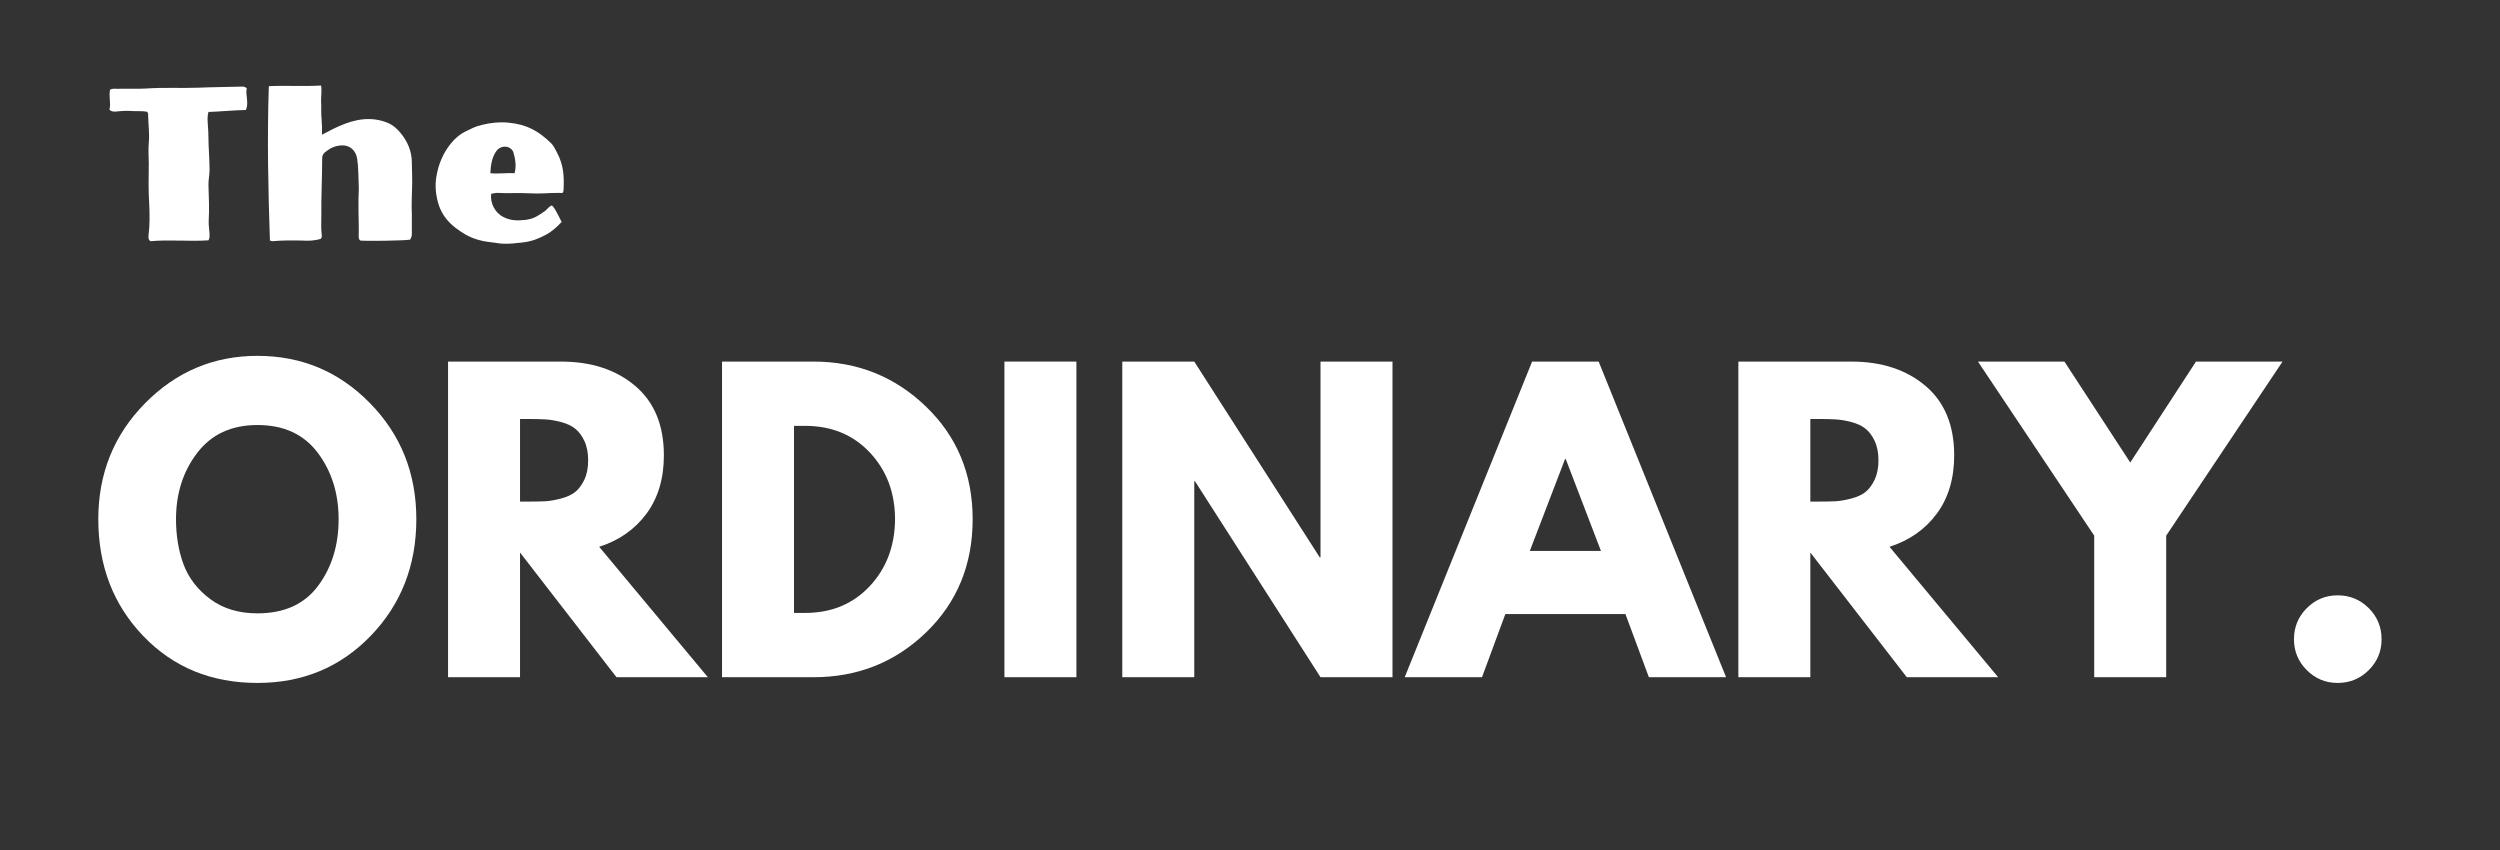
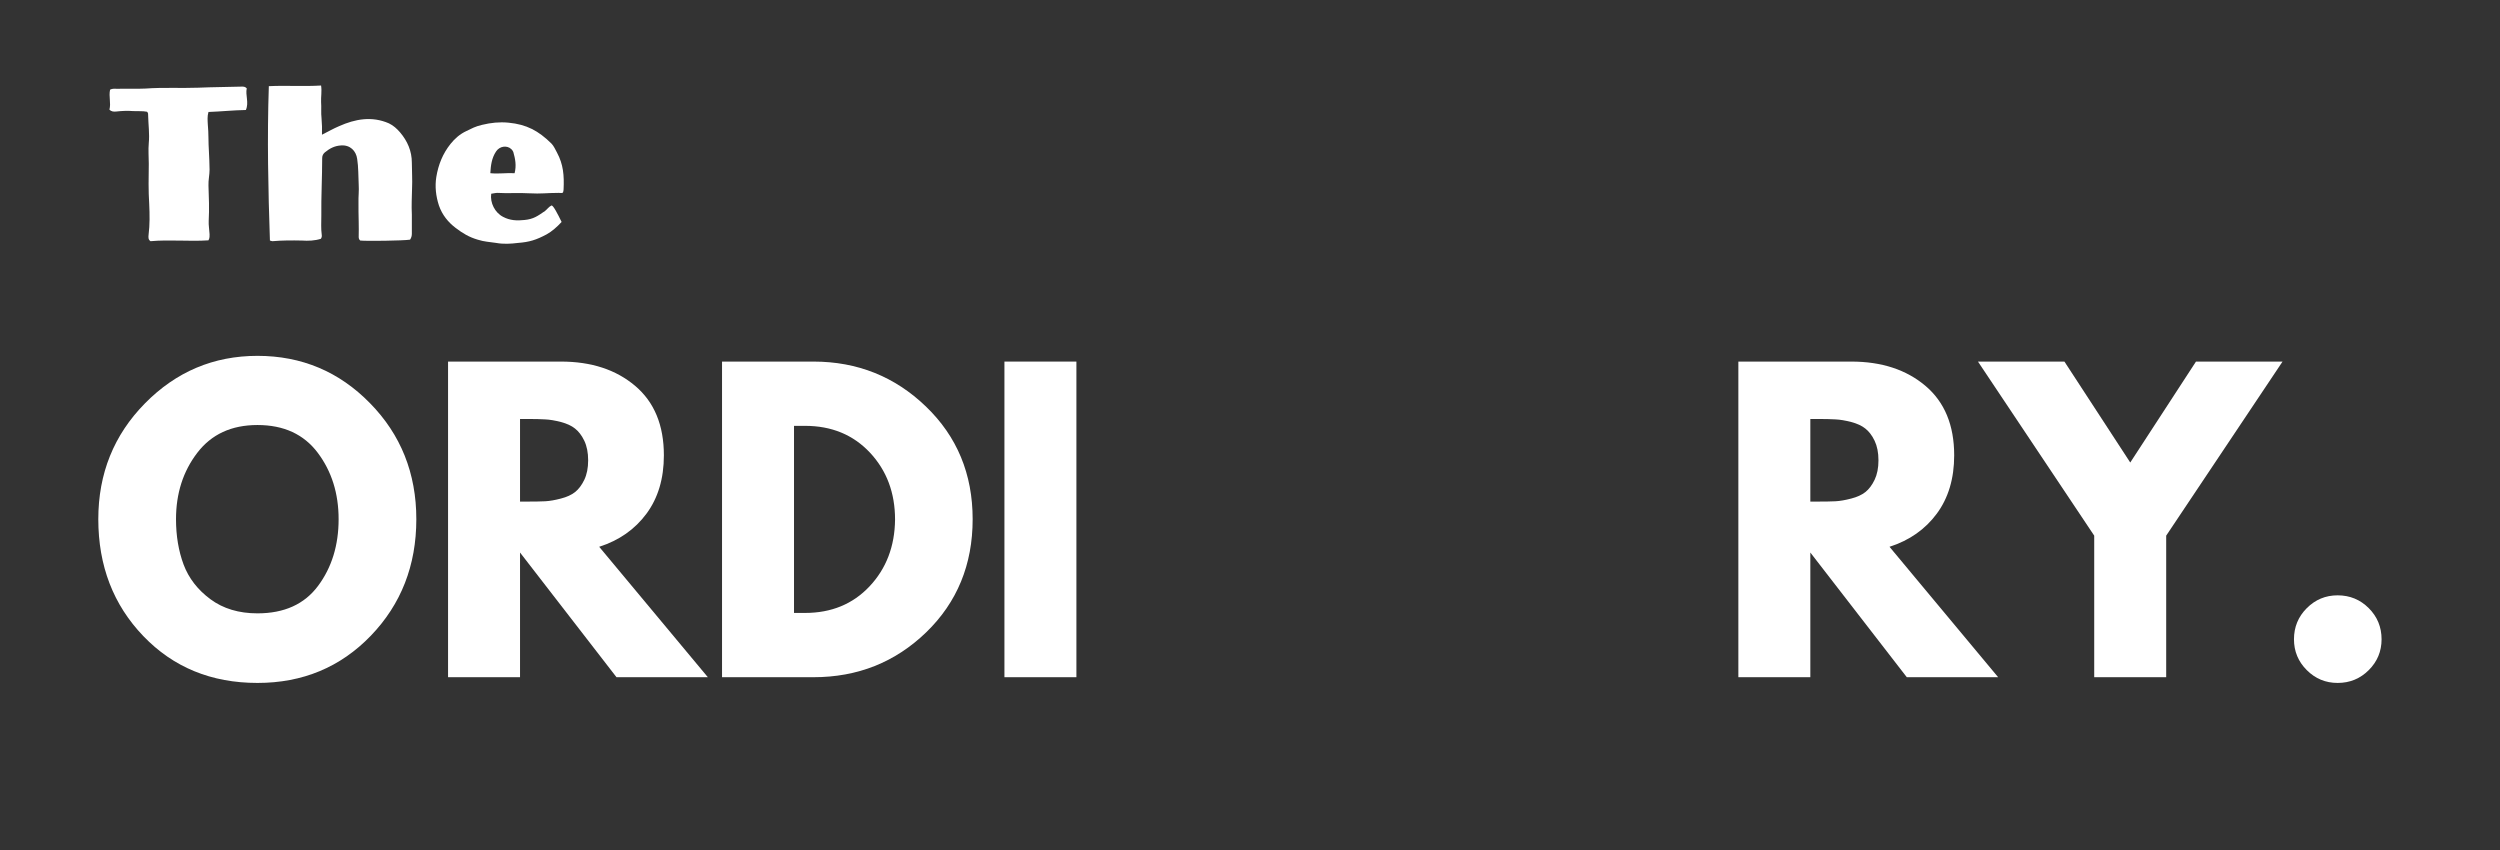
<svg xmlns="http://www.w3.org/2000/svg" version="1.0" preserveAspectRatio="xMidYMid meet" height="170" viewBox="0 0 375 127.5" zoomAndPan="magnify" width="500">
  <rect x="0" y="0" width="375" height="127.5" fill="#333333" stroke="none" />
  <defs>
    <g />
  </defs>
  <g fill-opacity="1" fill="#ffffff">
    <g transform="translate(15.103, 36.081)">
      <g>
        <path d="M 21.156 -23.09 C 18.992 -23.023 16.793 -23.023 14.629 -22.926 C 12.004 -22.828 9.379 -22.992 6.723 -22.797 C 5.348 -22.73 3.938 -22.797 2.559 -22.762 C 2.164 -22.762 1.77 -22.828 1.41 -22.633 C 1.18 -21.613 1.574 -20.629 1.312 -19.645 C 1.605 -19.32 1.969 -19.32 2.328 -19.352 C 3.18 -19.449 4.035 -19.484 4.887 -19.418 C 5.574 -19.383 6.297 -19.449 6.953 -19.32 C 7.148 -19.121 7.117 -18.957 7.117 -18.793 C 7.148 -17.383 7.348 -16.004 7.215 -14.629 C 7.117 -13.578 7.215 -12.527 7.215 -11.512 C 7.184 -9.48 7.148 -7.477 7.281 -5.445 C 7.348 -3.938 7.379 -2.395 7.184 -0.852 C 7.148 -0.492 7.117 -0.133 7.477 0.098 C 10.363 -0.164 13.285 0.164 16.168 -0.031 C 16.367 -0.395 16.332 -0.688 16.332 -0.949 C 16.301 -1.641 16.168 -2.297 16.203 -2.953 C 16.301 -4.723 16.234 -6.496 16.168 -8.266 C 16.137 -9.051 16.332 -9.84 16.332 -10.625 C 16.332 -11.547 16.27 -12.465 16.234 -13.383 C 16.137 -14.727 16.203 -16.07 16.07 -17.383 C 16.039 -18.008 15.973 -18.629 16.168 -19.285 C 18.008 -19.352 19.875 -19.547 21.777 -19.582 C 22.27 -20.695 21.68 -21.812 21.91 -22.828 C 21.68 -23.09 21.418 -23.09 21.156 -23.09 Z M 21.156 -23.09" />
      </g>
    </g>
  </g>
  <g fill-opacity="1" fill="#ffffff">
    <g transform="translate(38.226, 36.081)">
      <g>
        <path d="M 9.938 -23.254 C 7.312 -23.09 4.723 -23.285 2.098 -23.156 C 1.836 -15.383 2 -7.676 2.262 0 C 2.426 0.031 2.527 0.098 2.625 0.098 C 4.102 -0.031 5.543 -0.031 7.051 0 C 8.004 0.066 8.988 0.031 9.906 -0.262 C 10.035 -0.461 10.07 -0.656 10.035 -0.852 C 9.906 -1.805 9.973 -2.754 9.973 -3.707 C 9.938 -6.594 10.102 -9.48 10.102 -12.363 C 10.102 -12.727 10.234 -12.988 10.496 -13.219 C 11.219 -13.809 11.938 -14.203 12.922 -14.266 C 14.301 -14.367 15.188 -13.449 15.352 -12.234 C 15.547 -10.988 15.516 -9.676 15.578 -8.43 C 15.645 -7.477 15.516 -6.559 15.547 -5.641 C 15.547 -4.723 15.547 -3.805 15.578 -2.852 C 15.613 -2.098 15.578 -1.312 15.578 -0.523 C 15.578 -0.328 15.645 -0.133 15.809 0 C 16.727 0.098 22.238 0.031 23.285 -0.133 C 23.484 -0.426 23.551 -0.723 23.551 -1.016 L 23.551 -3.902 C 23.484 -5.184 23.551 -6.527 23.582 -7.805 C 23.648 -9.117 23.551 -10.398 23.551 -11.676 C 23.551 -13.414 22.895 -14.922 21.777 -16.234 C 21.32 -16.762 20.793 -17.254 20.105 -17.582 C 17.547 -18.695 15.055 -18.234 12.629 -17.152 C 11.773 -16.793 10.988 -16.332 10.07 -15.875 C 10.102 -16.727 10.07 -17.516 10.004 -18.336 C 9.906 -19.156 10.004 -19.973 9.938 -20.793 C 9.906 -21.582 10.07 -22.367 9.938 -23.254 Z M 9.938 -23.254" />
      </g>
    </g>
  </g>
  <g fill-opacity="1" fill="#ffffff">
    <g transform="translate(63.874, 36.081)">
      <g>
        <path d="M 12.398 -17.68 C 11.055 -17.809 9.773 -17.68 8.43 -17.352 C 7.348 -17.09 6.922 -16.824 6.102 -16.434 C 5.117 -15.973 4.363 -15.316 3.707 -14.496 C 2.527 -13.02 1.871 -11.348 1.574 -9.543 C 1.344 -8.102 1.508 -6.656 1.969 -5.246 C 2.461 -3.836 3.344 -2.754 4.461 -1.902 C 5.543 -1.082 6.461 -0.523 7.773 -0.133 C 8.824 0.195 9.512 0.195 10.562 0.359 C 11.645 0.559 12.758 0.492 13.809 0.359 C 15.547 0.23 16.562 -0.098 18.105 -0.918 C 18.891 -1.344 19.711 -2.066 20.367 -2.789 C 19.777 -4 19.055 -5.41 18.828 -5.246 C 18.465 -5.082 18.172 -4.656 17.875 -4.43 C 16.762 -3.672 16.168 -3.215 14.793 -3.082 C 13.676 -2.953 12.594 -3.016 11.609 -3.543 C 10.363 -4.164 9.609 -5.676 9.809 -7.02 C 10.102 -7.051 10.43 -7.148 10.727 -7.148 C 12.332 -7.051 13.906 -7.184 15.516 -7.086 C 17.285 -6.984 18.172 -7.148 19.941 -7.148 C 20.172 -7.148 20.566 -7.051 20.598 -7.281 C 20.629 -7.379 20.664 -7.578 20.664 -7.676 C 20.762 -9.773 20.629 -11.414 19.68 -13.184 C 19.418 -13.645 19.219 -14.168 18.828 -14.562 C 16.891 -16.465 15.121 -17.418 12.398 -17.68 Z M 12.824 -13.711 C 12.957 -13.578 13.055 -13.449 13.121 -13.285 C 13.414 -12.266 13.613 -11.25 13.316 -10.102 C 12.07 -10.168 10.922 -9.973 9.676 -10.102 C 9.742 -11.25 9.871 -12.363 10.527 -13.348 C 11.055 -14.168 12.168 -14.332 12.824 -13.711 Z M 12.824 -13.711" />
      </g>
    </g>
  </g>
  <g fill-opacity="1" fill="#ffffff">
    <g transform="translate(86.06, 36.081)">
      <g />
    </g>
  </g>
  <g fill-opacity="1" fill="#ffffff">
    <g transform="translate(13.433, 101.581)">
      <g>
        <path d="M 1.312 -23.703 C 1.312 -30.547 3.645 -36.336 8.312 -41.078 C 12.988 -45.828 18.613 -48.203 25.188 -48.203 C 31.812 -48.203 37.438 -45.836 42.062 -41.109 C 46.695 -36.391 49.016 -30.586 49.016 -23.703 C 49.016 -16.773 46.738 -10.945 42.188 -6.219 C 37.633 -1.5 31.969 0.859 25.188 0.859 C 18.27 0.859 12.562 -1.484 8.062 -6.172 C 3.562 -10.859 1.312 -16.703 1.312 -23.703 Z M 12.969 -23.703 C 12.969 -21.211 13.348 -18.941 14.109 -16.891 C 14.879 -14.848 16.219 -13.117 18.125 -11.703 C 20.039 -10.285 22.395 -9.578 25.188 -9.578 C 29.207 -9.578 32.238 -10.953 34.281 -13.703 C 36.332 -16.461 37.359 -19.797 37.359 -23.703 C 37.359 -27.566 36.316 -30.883 34.234 -33.656 C 32.148 -36.438 29.133 -37.828 25.188 -37.828 C 21.289 -37.828 18.281 -36.438 16.156 -33.656 C 14.031 -30.883 12.969 -27.566 12.969 -23.703 Z M 12.969 -23.703" />
      </g>
    </g>
  </g>
  <g fill-opacity="1" fill="#ffffff">
    <g transform="translate(63.77, 101.581)">
      <g>
        <path d="M 3.438 -47.344 L 20.375 -47.344 C 24.926 -47.344 28.633 -46.129 31.5 -43.703 C 34.375 -41.273 35.812 -37.801 35.812 -33.281 C 35.812 -29.801 34.941 -26.883 33.203 -24.531 C 31.461 -22.176 29.098 -20.52 26.109 -19.562 L 42.406 0 L 28.703 0 L 14.234 -18.703 L 14.234 0 L 3.438 0 Z M 14.234 -26.344 L 15.5 -26.344 C 16.488 -26.344 17.328 -26.359 18.016 -26.391 C 18.703 -26.43 19.484 -26.566 20.359 -26.797 C 21.242 -27.023 21.953 -27.348 22.484 -27.766 C 23.023 -28.191 23.488 -28.805 23.875 -29.609 C 24.258 -30.41 24.453 -31.383 24.453 -32.531 C 24.453 -33.688 24.258 -34.664 23.875 -35.469 C 23.488 -36.27 23.023 -36.879 22.484 -37.297 C 21.953 -37.723 21.242 -38.051 20.359 -38.281 C 19.484 -38.508 18.703 -38.641 18.016 -38.672 C 17.328 -38.711 16.488 -38.734 15.5 -38.734 L 14.234 -38.734 Z M 14.234 -26.344" />
      </g>
    </g>
  </g>
  <g fill-opacity="1" fill="#ffffff">
    <g transform="translate(104.867, 101.581)">
      <g>
        <path d="M 3.438 -47.344 L 17.156 -47.344 C 23.738 -47.344 29.363 -45.094 34.031 -40.594 C 38.695 -36.102 41.031 -30.473 41.031 -23.703 C 41.031 -16.891 38.707 -11.234 34.062 -6.734 C 29.414 -2.242 23.781 0 17.156 0 L 3.438 0 Z M 14.234 -9.641 L 15.891 -9.641 C 19.836 -9.641 23.062 -10.969 25.562 -13.625 C 28.07 -16.289 29.348 -19.629 29.391 -23.641 C 29.391 -27.66 28.133 -31.008 25.625 -33.688 C 23.113 -36.363 19.867 -37.703 15.891 -37.703 L 14.234 -37.703 Z M 14.234 -9.641" />
      </g>
    </g>
  </g>
  <g fill-opacity="1" fill="#ffffff">
    <g transform="translate(147.227, 101.581)">
      <g>
        <path d="M 14.234 -47.344 L 14.234 0 L 3.438 0 L 3.438 -47.344 Z M 14.234 -47.344" />
      </g>
    </g>
  </g>
  <g fill-opacity="1" fill="#ffffff">
    <g transform="translate(164.905, 101.581)">
      <g>
-         <path d="M 14.234 -29.391 L 14.234 0 L 3.438 0 L 3.438 -47.344 L 14.234 -47.344 L 33.062 -17.969 L 33.172 -17.969 L 33.172 -47.344 L 43.969 -47.344 L 43.969 0 L 33.172 0 L 14.344 -29.391 Z M 14.234 -29.391" />
-       </g>
+         </g>
    </g>
  </g>
  <g fill-opacity="1" fill="#ffffff">
    <g transform="translate(212.316, 101.581)">
      <g>
-         <path d="M 27.484 -47.344 L 46.594 0 L 35.016 0 L 31.5 -9.469 L 13.484 -9.469 L 9.984 0 L -1.609 0 L 17.5 -47.344 Z M 27.828 -18.938 L 22.547 -32.719 L 22.438 -32.719 L 17.156 -18.938 Z M 27.828 -18.938" />
-       </g>
+         </g>
    </g>
  </g>
  <g fill-opacity="1" fill="#ffffff">
    <g transform="translate(257.316, 101.581)">
      <g>
        <path d="M 3.438 -47.344 L 20.375 -47.344 C 24.926 -47.344 28.633 -46.129 31.5 -43.703 C 34.375 -41.273 35.812 -37.801 35.812 -33.281 C 35.812 -29.801 34.941 -26.883 33.203 -24.531 C 31.461 -22.176 29.098 -20.52 26.109 -19.562 L 42.406 0 L 28.703 0 L 14.234 -18.703 L 14.234 0 L 3.438 0 Z M 14.234 -26.344 L 15.5 -26.344 C 16.488 -26.344 17.328 -26.359 18.016 -26.391 C 18.703 -26.43 19.484 -26.566 20.359 -26.797 C 21.242 -27.023 21.953 -27.348 22.484 -27.766 C 23.023 -28.191 23.488 -28.805 23.875 -29.609 C 24.258 -30.41 24.453 -31.383 24.453 -32.531 C 24.453 -33.688 24.258 -34.664 23.875 -35.469 C 23.488 -36.27 23.023 -36.879 22.484 -37.297 C 21.953 -37.723 21.242 -38.051 20.359 -38.281 C 19.484 -38.508 18.703 -38.641 18.016 -38.672 C 17.328 -38.711 16.488 -38.734 15.5 -38.734 L 14.234 -38.734 Z M 14.234 -26.344" />
      </g>
    </g>
  </g>
  <g fill-opacity="1" fill="#ffffff">
    <g transform="translate(298.413, 101.581)">
      <g>
        <path d="M -1.719 -47.344 L 11.25 -47.344 L 21.125 -32.203 L 30.984 -47.344 L 43.969 -47.344 L 26.516 -21.234 L 26.516 0 L 15.719 0 L 15.719 -21.234 Z M -1.719 -47.344" />
      </g>
    </g>
  </g>
  <g fill-opacity="1" fill="#ffffff">
    <g transform="translate(340.658, 101.581)">
      <g>
        <path d="M 9.984 -12.281 C 11.816 -12.281 13.375 -11.641 14.656 -10.359 C 15.938 -9.078 16.578 -7.52 16.578 -5.688 C 16.578 -3.883 15.938 -2.344 14.656 -1.062 C 13.375 0.219 11.816 0.859 9.984 0.859 C 8.18 0.859 6.641 0.219 5.359 -1.062 C 4.078 -2.344 3.438 -3.883 3.438 -5.688 C 3.438 -7.52 4.078 -9.078 5.359 -10.359 C 6.641 -11.641 8.18 -12.281 9.984 -12.281 Z M 9.984 -12.281" />
      </g>
    </g>
  </g>
</svg>